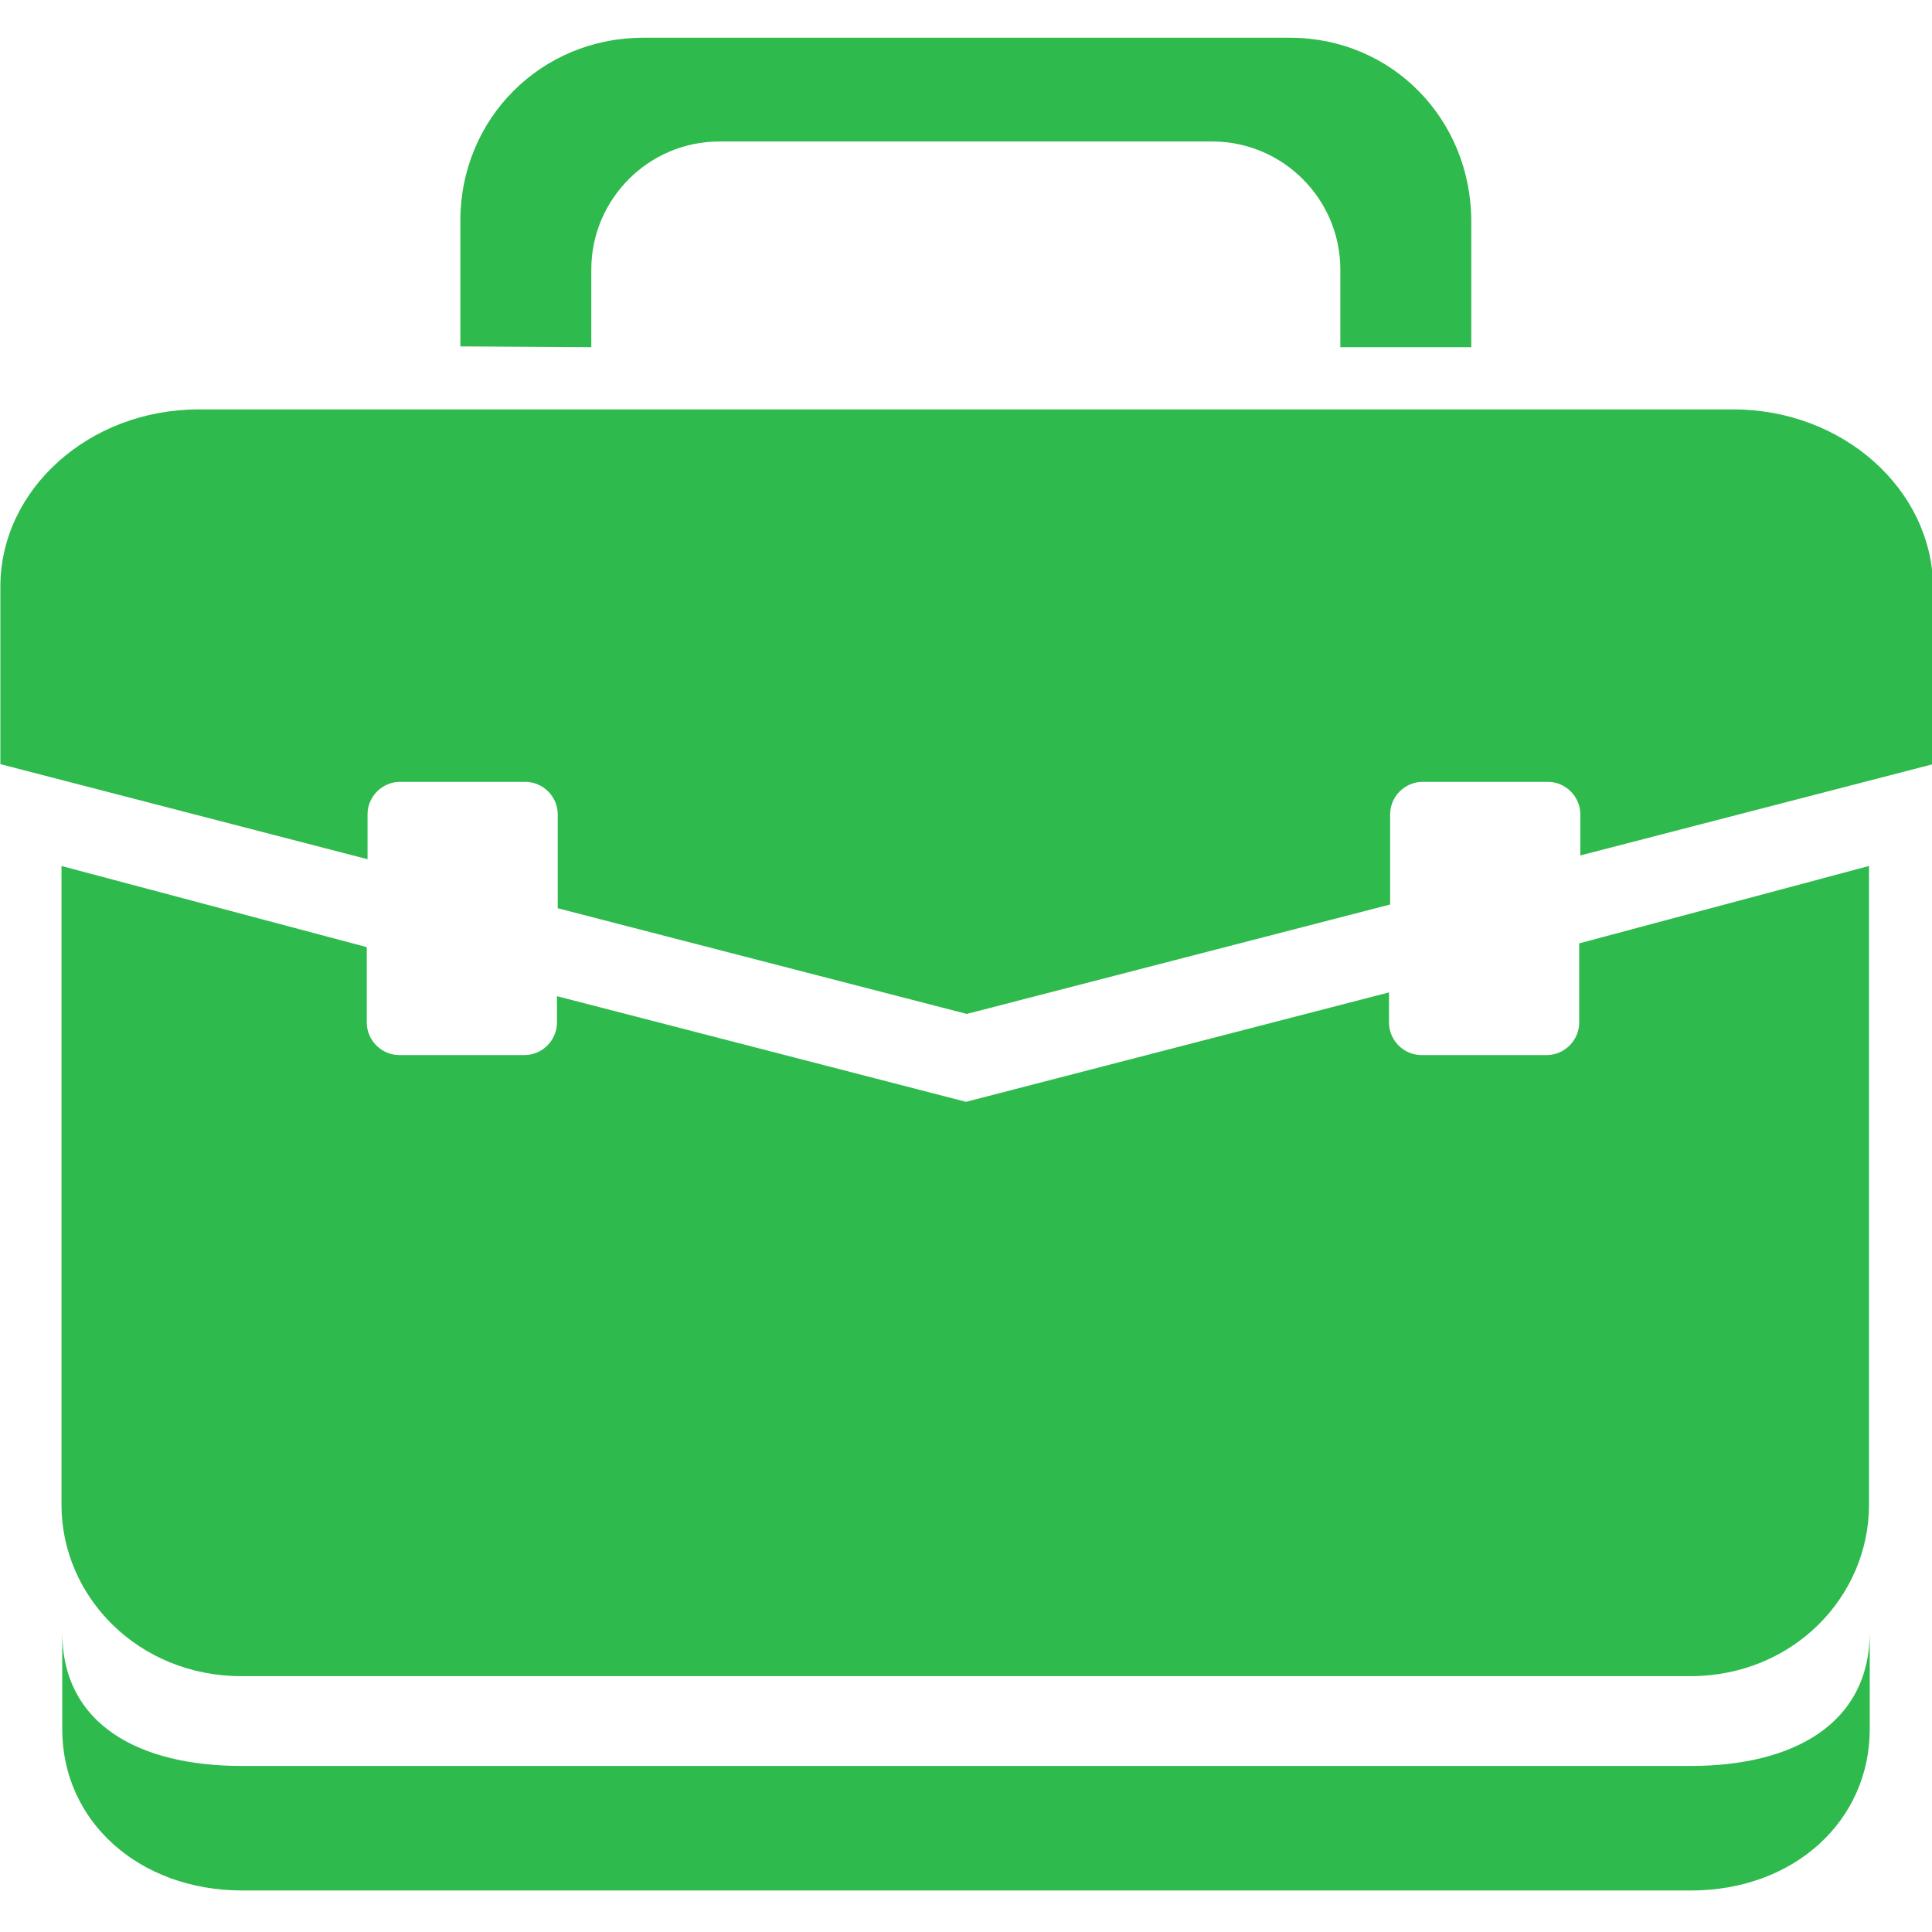
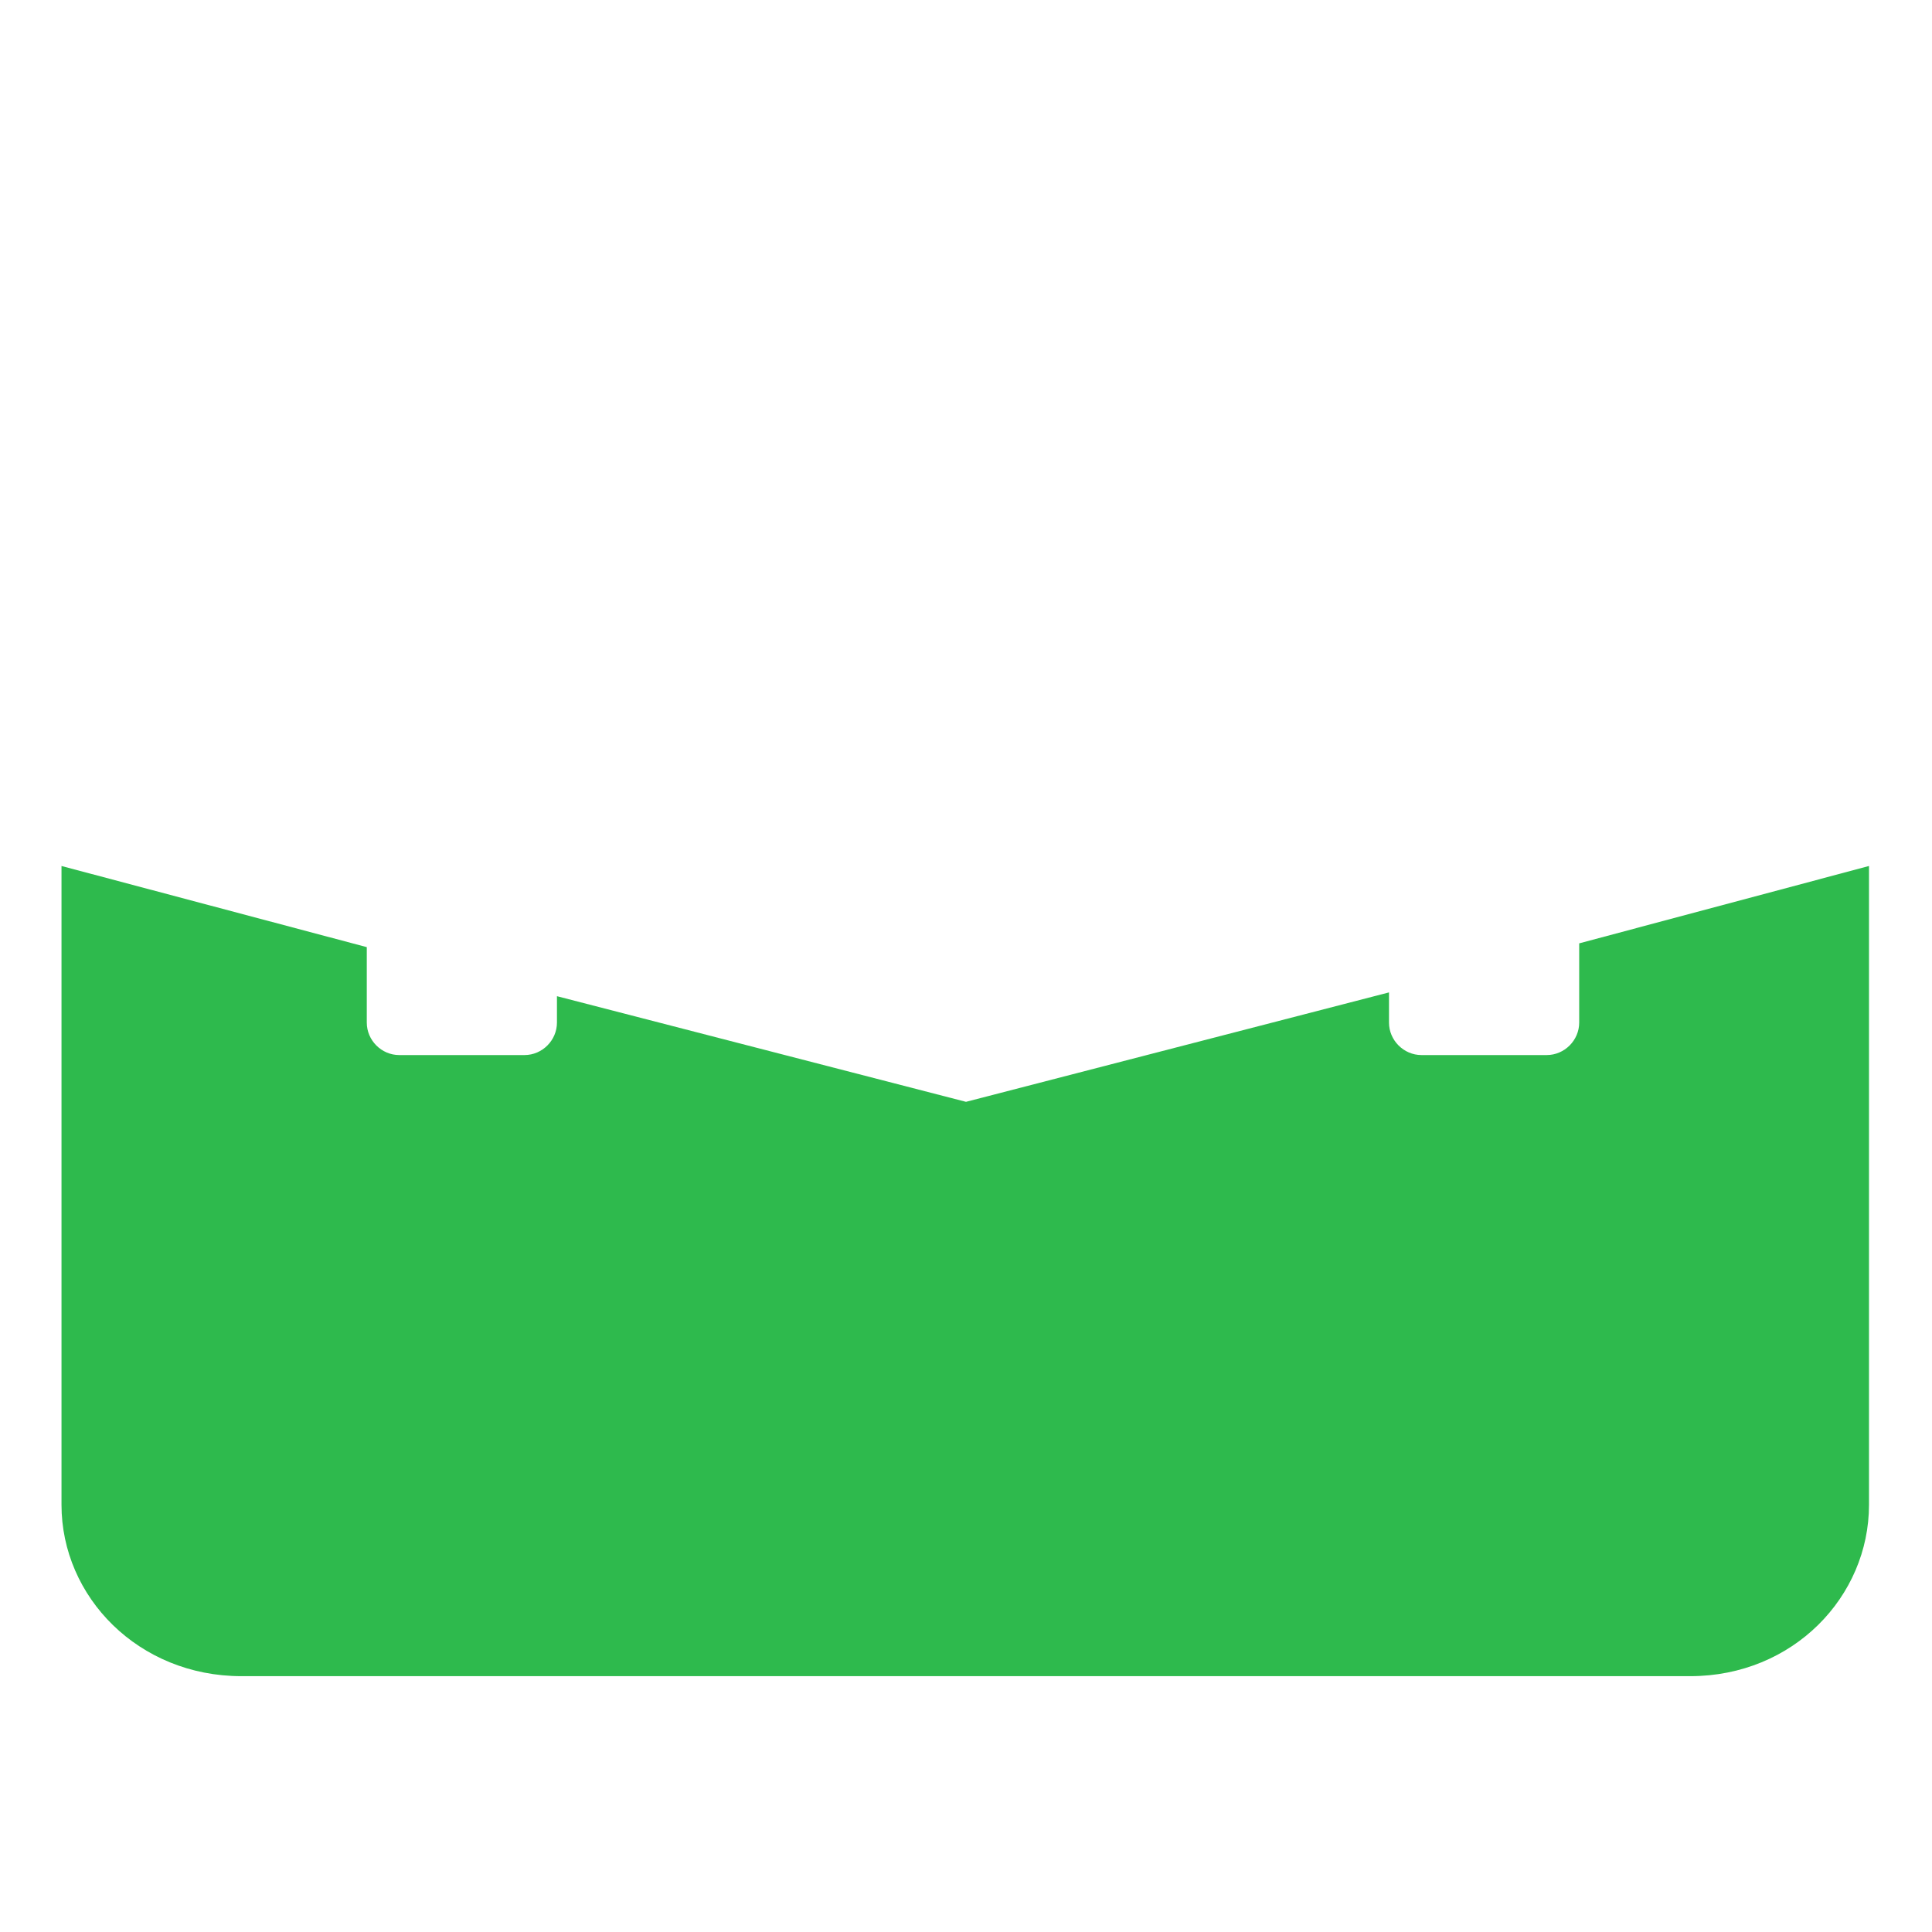
<svg xmlns="http://www.w3.org/2000/svg" width="72" height="72" viewBox="0 0 72 72" fill="none">
  <g clip-path="url(#clip0_3764_1192)">
    <path d="M58.852 35.156V38.109C58.852 38.77 58.303 39.319 57.642 39.319H52.974C52.313 39.319 51.764 38.77 51.764 38.109V36.984L36 41.062L20.756 37.125V38.109C20.756 38.77 20.208 39.319 19.547 39.319H14.878C14.217 39.319 13.669 38.77 13.669 38.109V35.297L2.292 32.273V56.081C2.292 59.513 5.161 62.466 9 62.466H62.986C66.825 62.466 69.652 59.498 69.652 56.081V32.273L58.852 35.156Z" fill="#2EBA4D" />
-     <path d="M63 65.812H9.014C5.175 65.812 2.32 64.266 2.32 60.834V64.448C2.32 67.88 5.189 70.453 9.028 70.453H63.014C66.853 70.453 69.68 67.866 69.68 64.434V60.82C69.68 64.252 66.825 65.812 63 65.812ZM64.603 15.258H7.397C3.333 15.258 0.014 18.225 0.014 21.867V28.477L13.697 32.02V30.347C13.697 29.686 14.245 29.137 14.906 29.137H19.575C20.236 29.137 20.785 29.686 20.785 30.347V33.848L36.028 37.786L51.806 33.708V30.347C51.806 29.686 52.355 29.137 53.016 29.137H57.684C58.345 29.137 58.894 29.686 58.894 30.347V31.88L72.042 28.477V21.867C72 18.225 68.667 15.258 64.603 15.258ZM22.036 12.938V10.041C22.036 7.425 24.174 5.273 26.803 5.273H45.183C47.798 5.273 49.95 7.411 49.95 10.041V12.938H54.83V8.255C54.83 4.444 51.877 1.406 48.066 1.406H23.977C20.166 1.406 17.156 4.416 17.156 8.227V12.909L22.036 12.938Z" fill="#2EBA4D" />
  </g>
  <defs>
    <clipPath id="clip0_3764_1192">
      <rect width="72" height="72" fill="white" />
    </clipPath>
  </defs>
</svg>